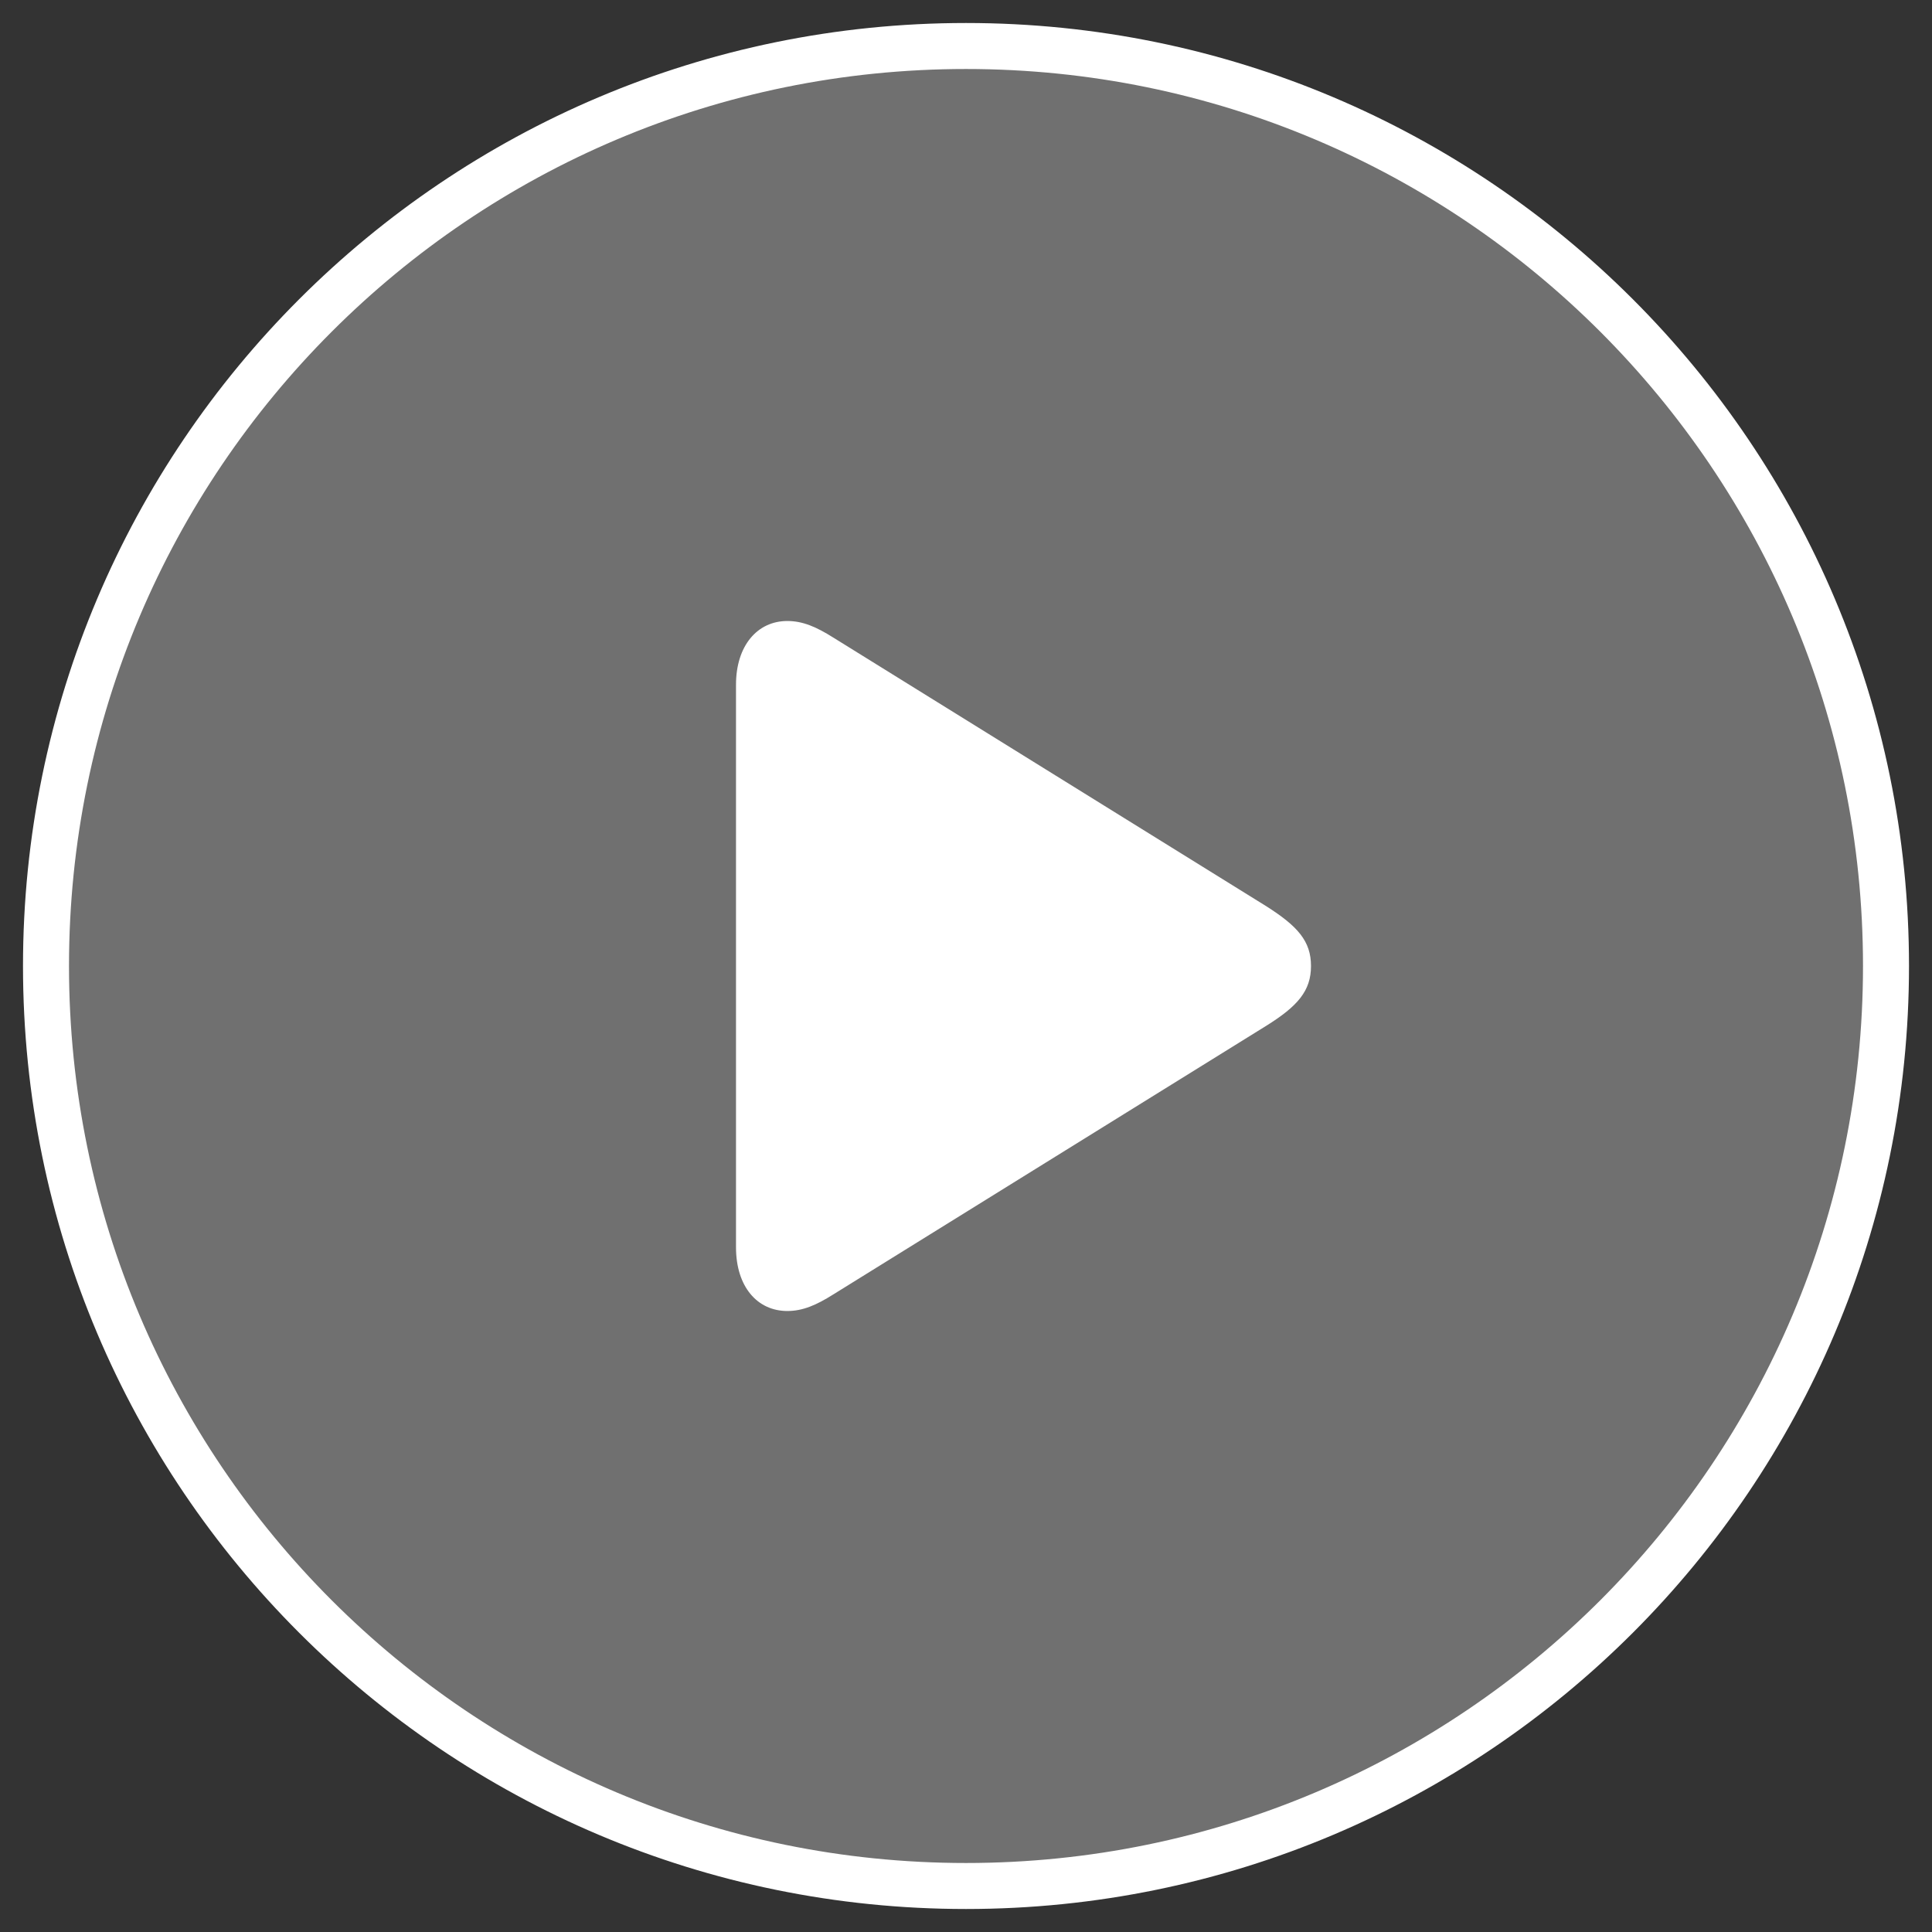
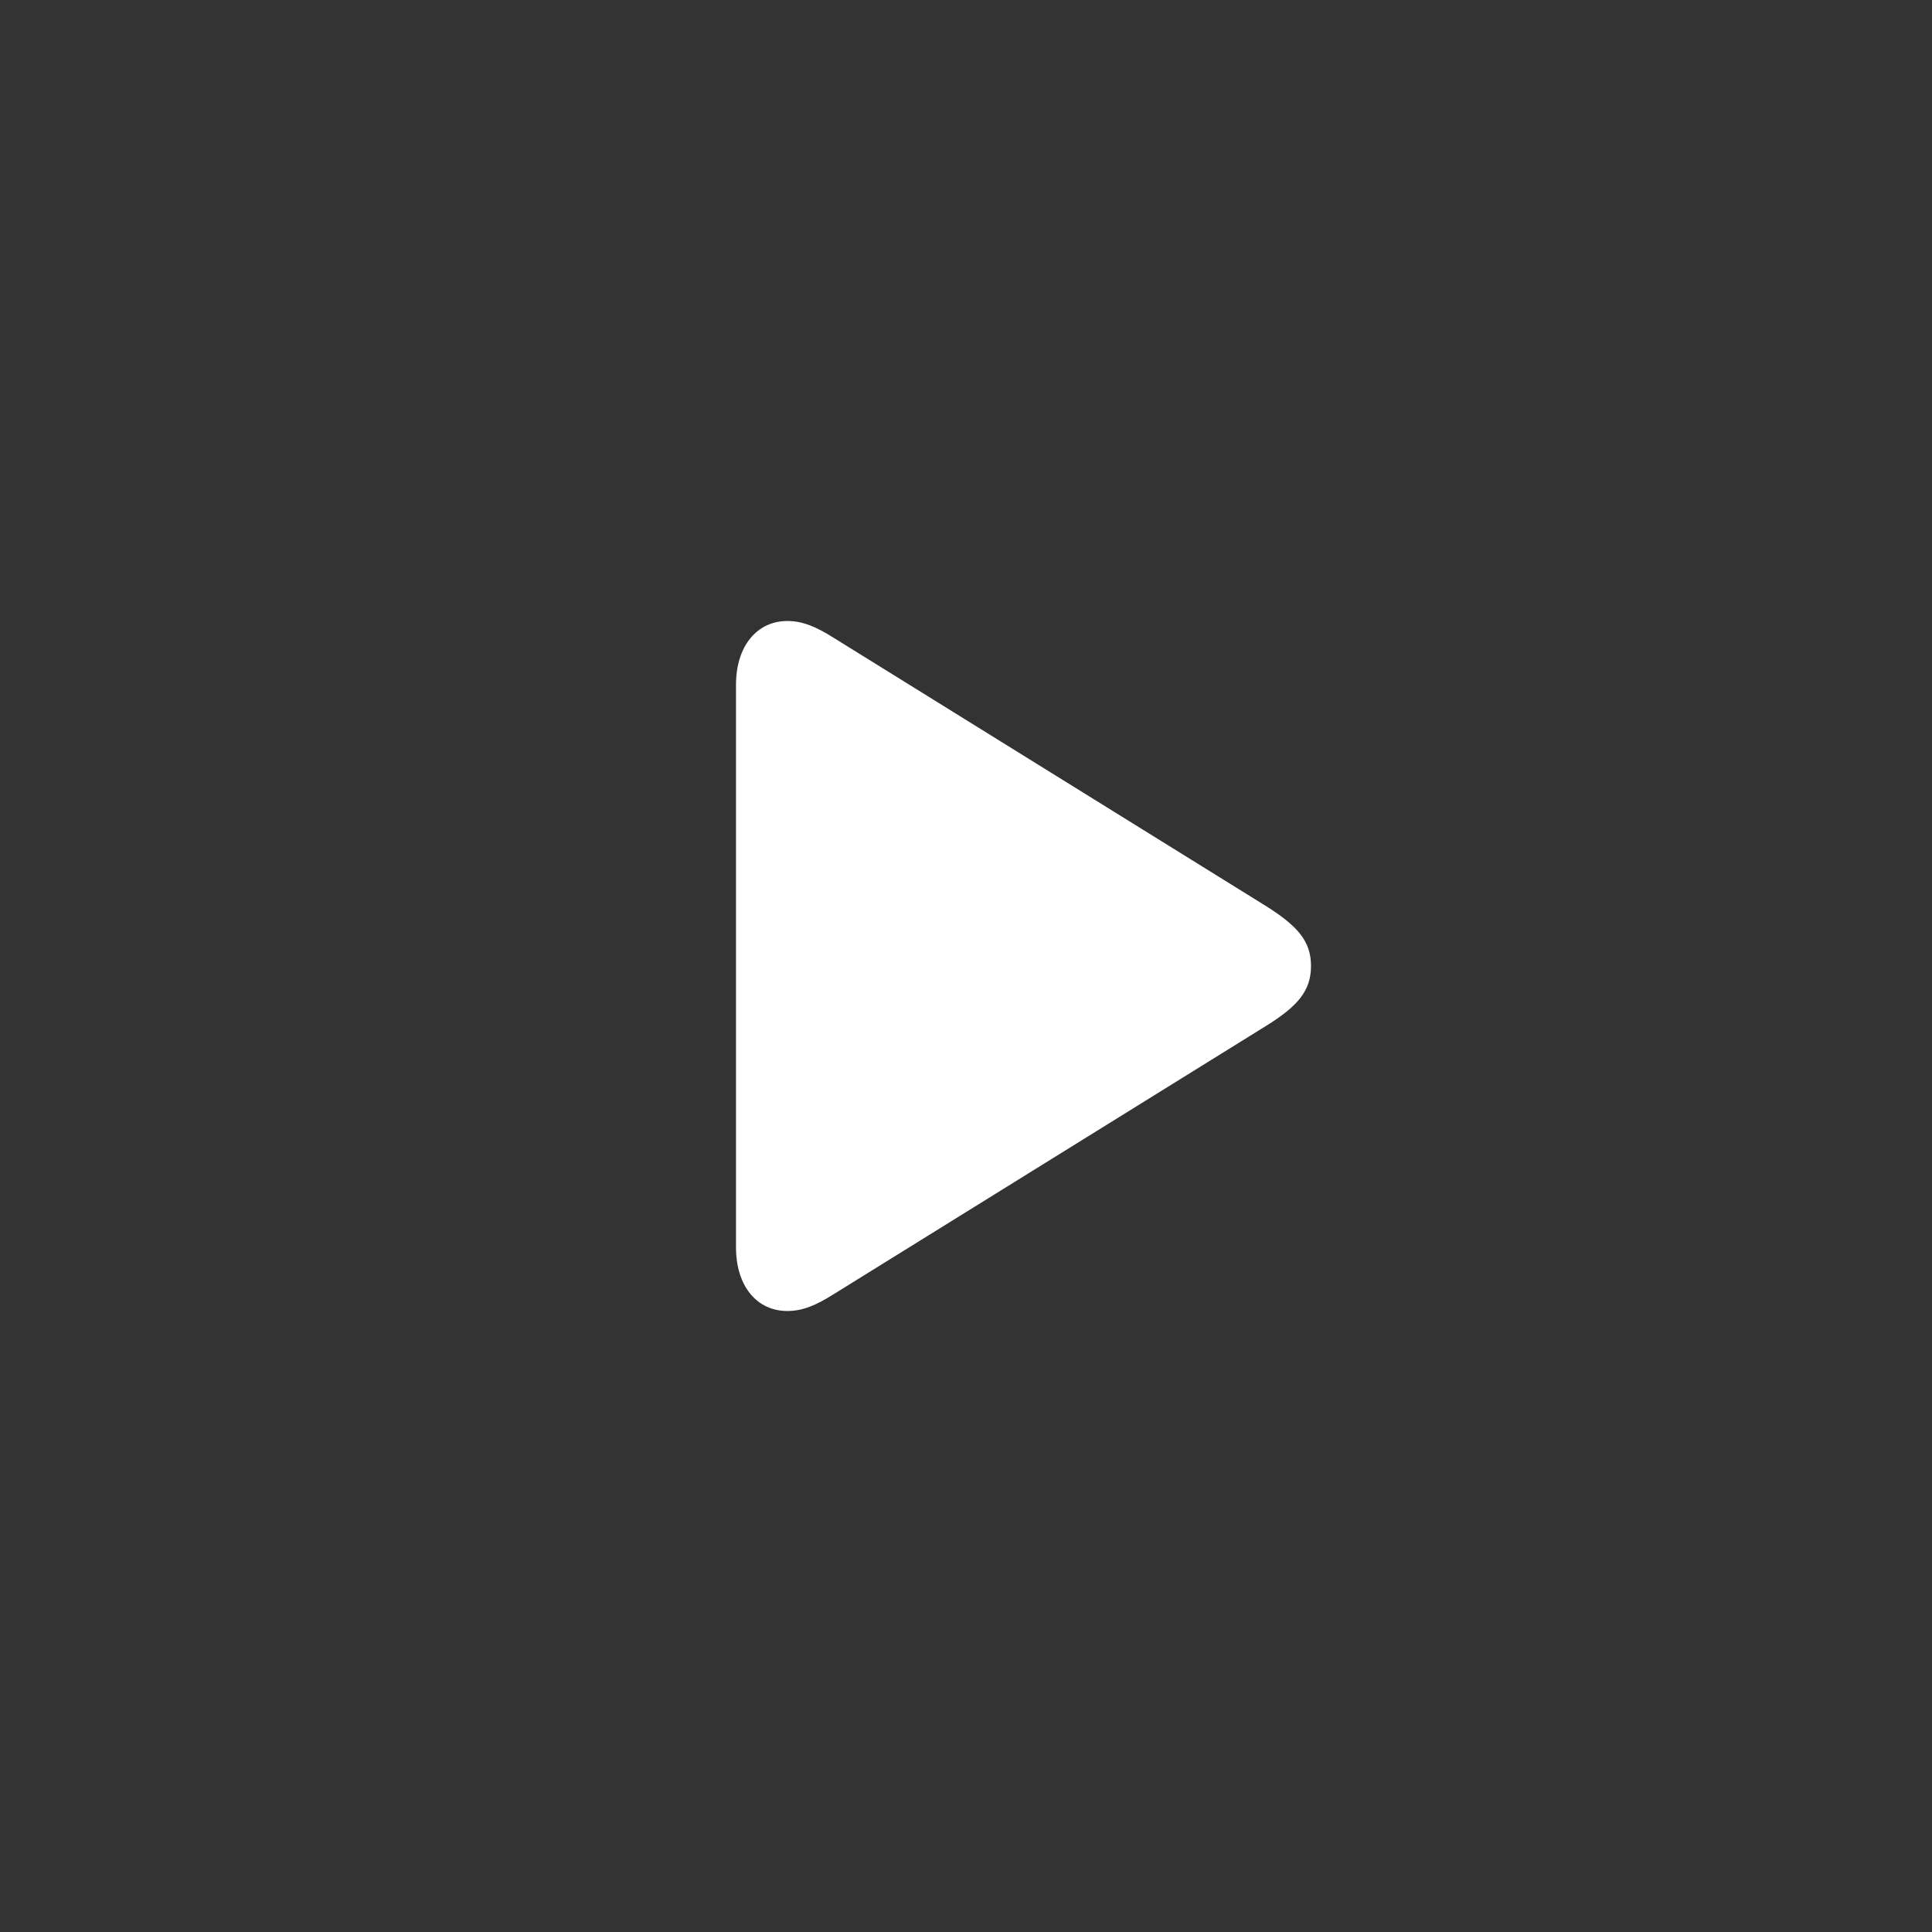
<svg xmlns="http://www.w3.org/2000/svg" width="42" height="42" viewBox="0 0 42 42" fill="none">
  <rect x="0" y="0" width="42" height="42" fill="#333333" stroke="none" />
-   <path fill-rule="evenodd" clip-rule="evenodd" d="M21 41C32.046 41 41 32.046 41 21C41 9.954 32.046 1 21 1C9.954 1 1 9.954 1 21C1 32.046 9.954 41 21 41Z" fill="white" fill-opacity="0.3" stroke="white" />
  <path d="M17.116 28.5C17.451 28.5 17.746 28.372 18.113 28.141L27.527 22.3C28.213 21.872 28.5 21.539 28.5 21C28.5 20.461 28.213 20.136 27.527 19.7L18.113 13.859C17.746 13.628 17.451 13.5 17.116 13.5C16.462 13.5 16 14.039 16 14.885V27.115C16 27.97 16.462 28.5 17.116 28.5Z" fill="white" />
</svg>